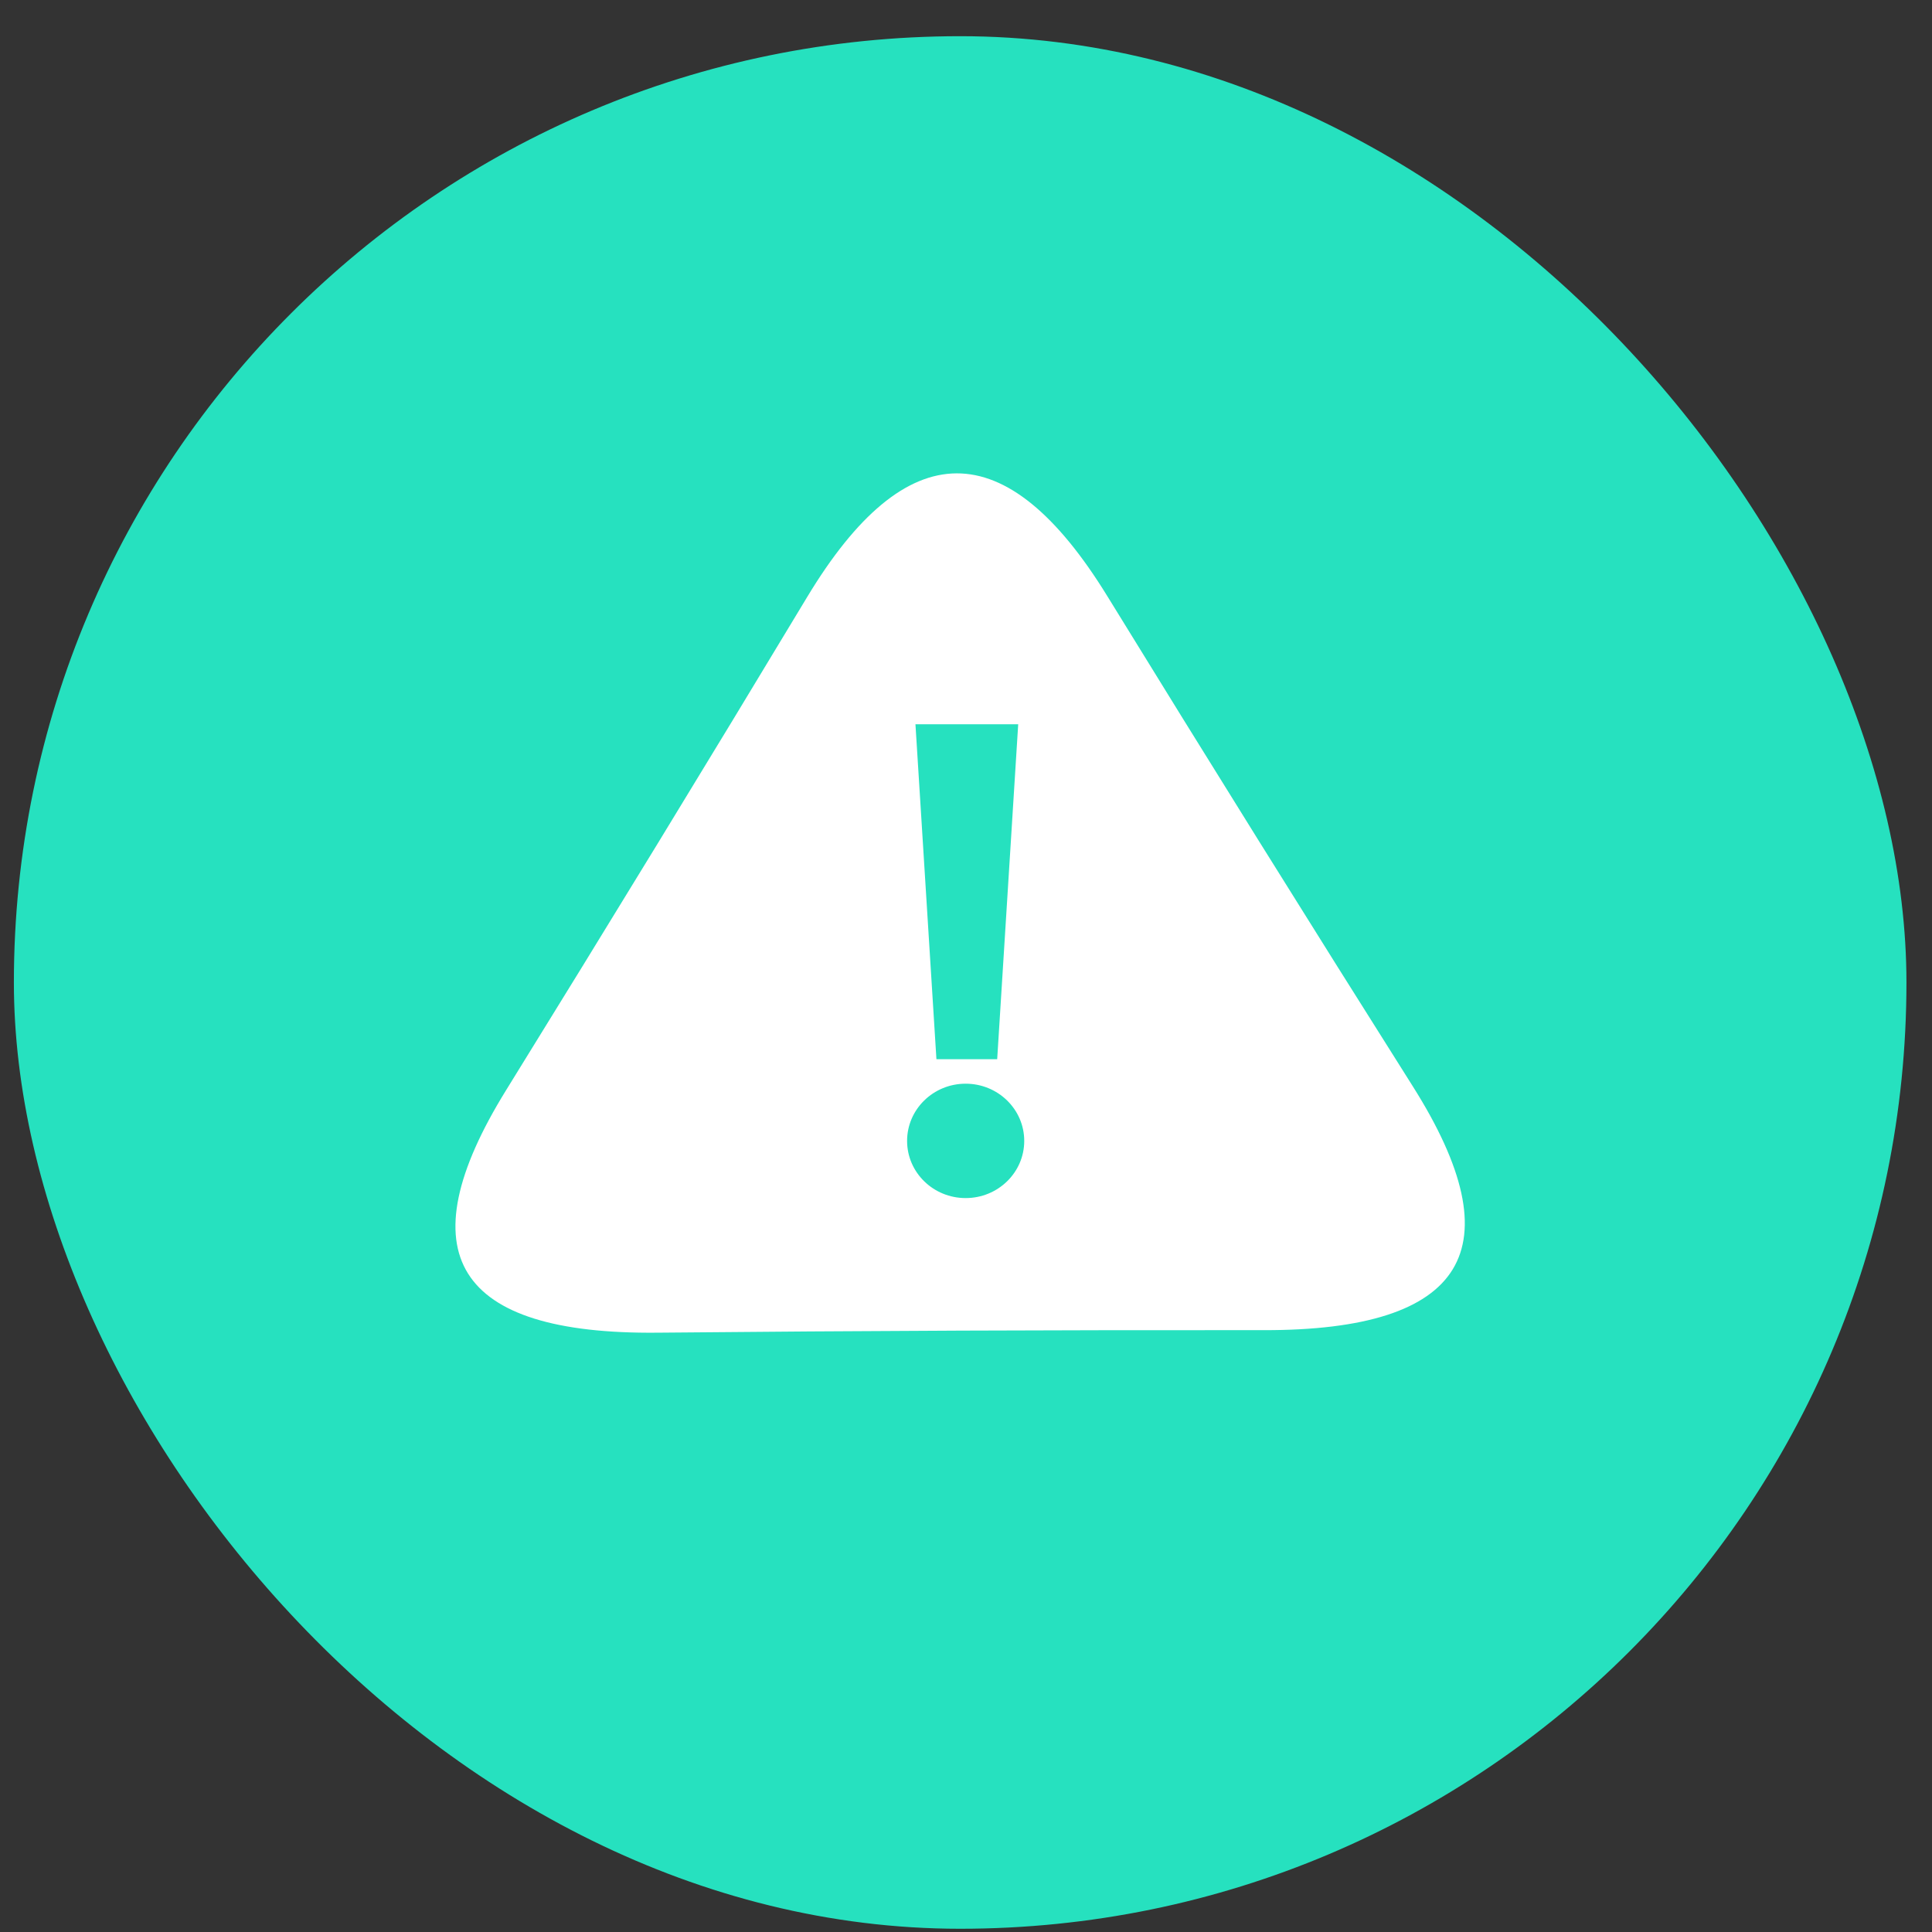
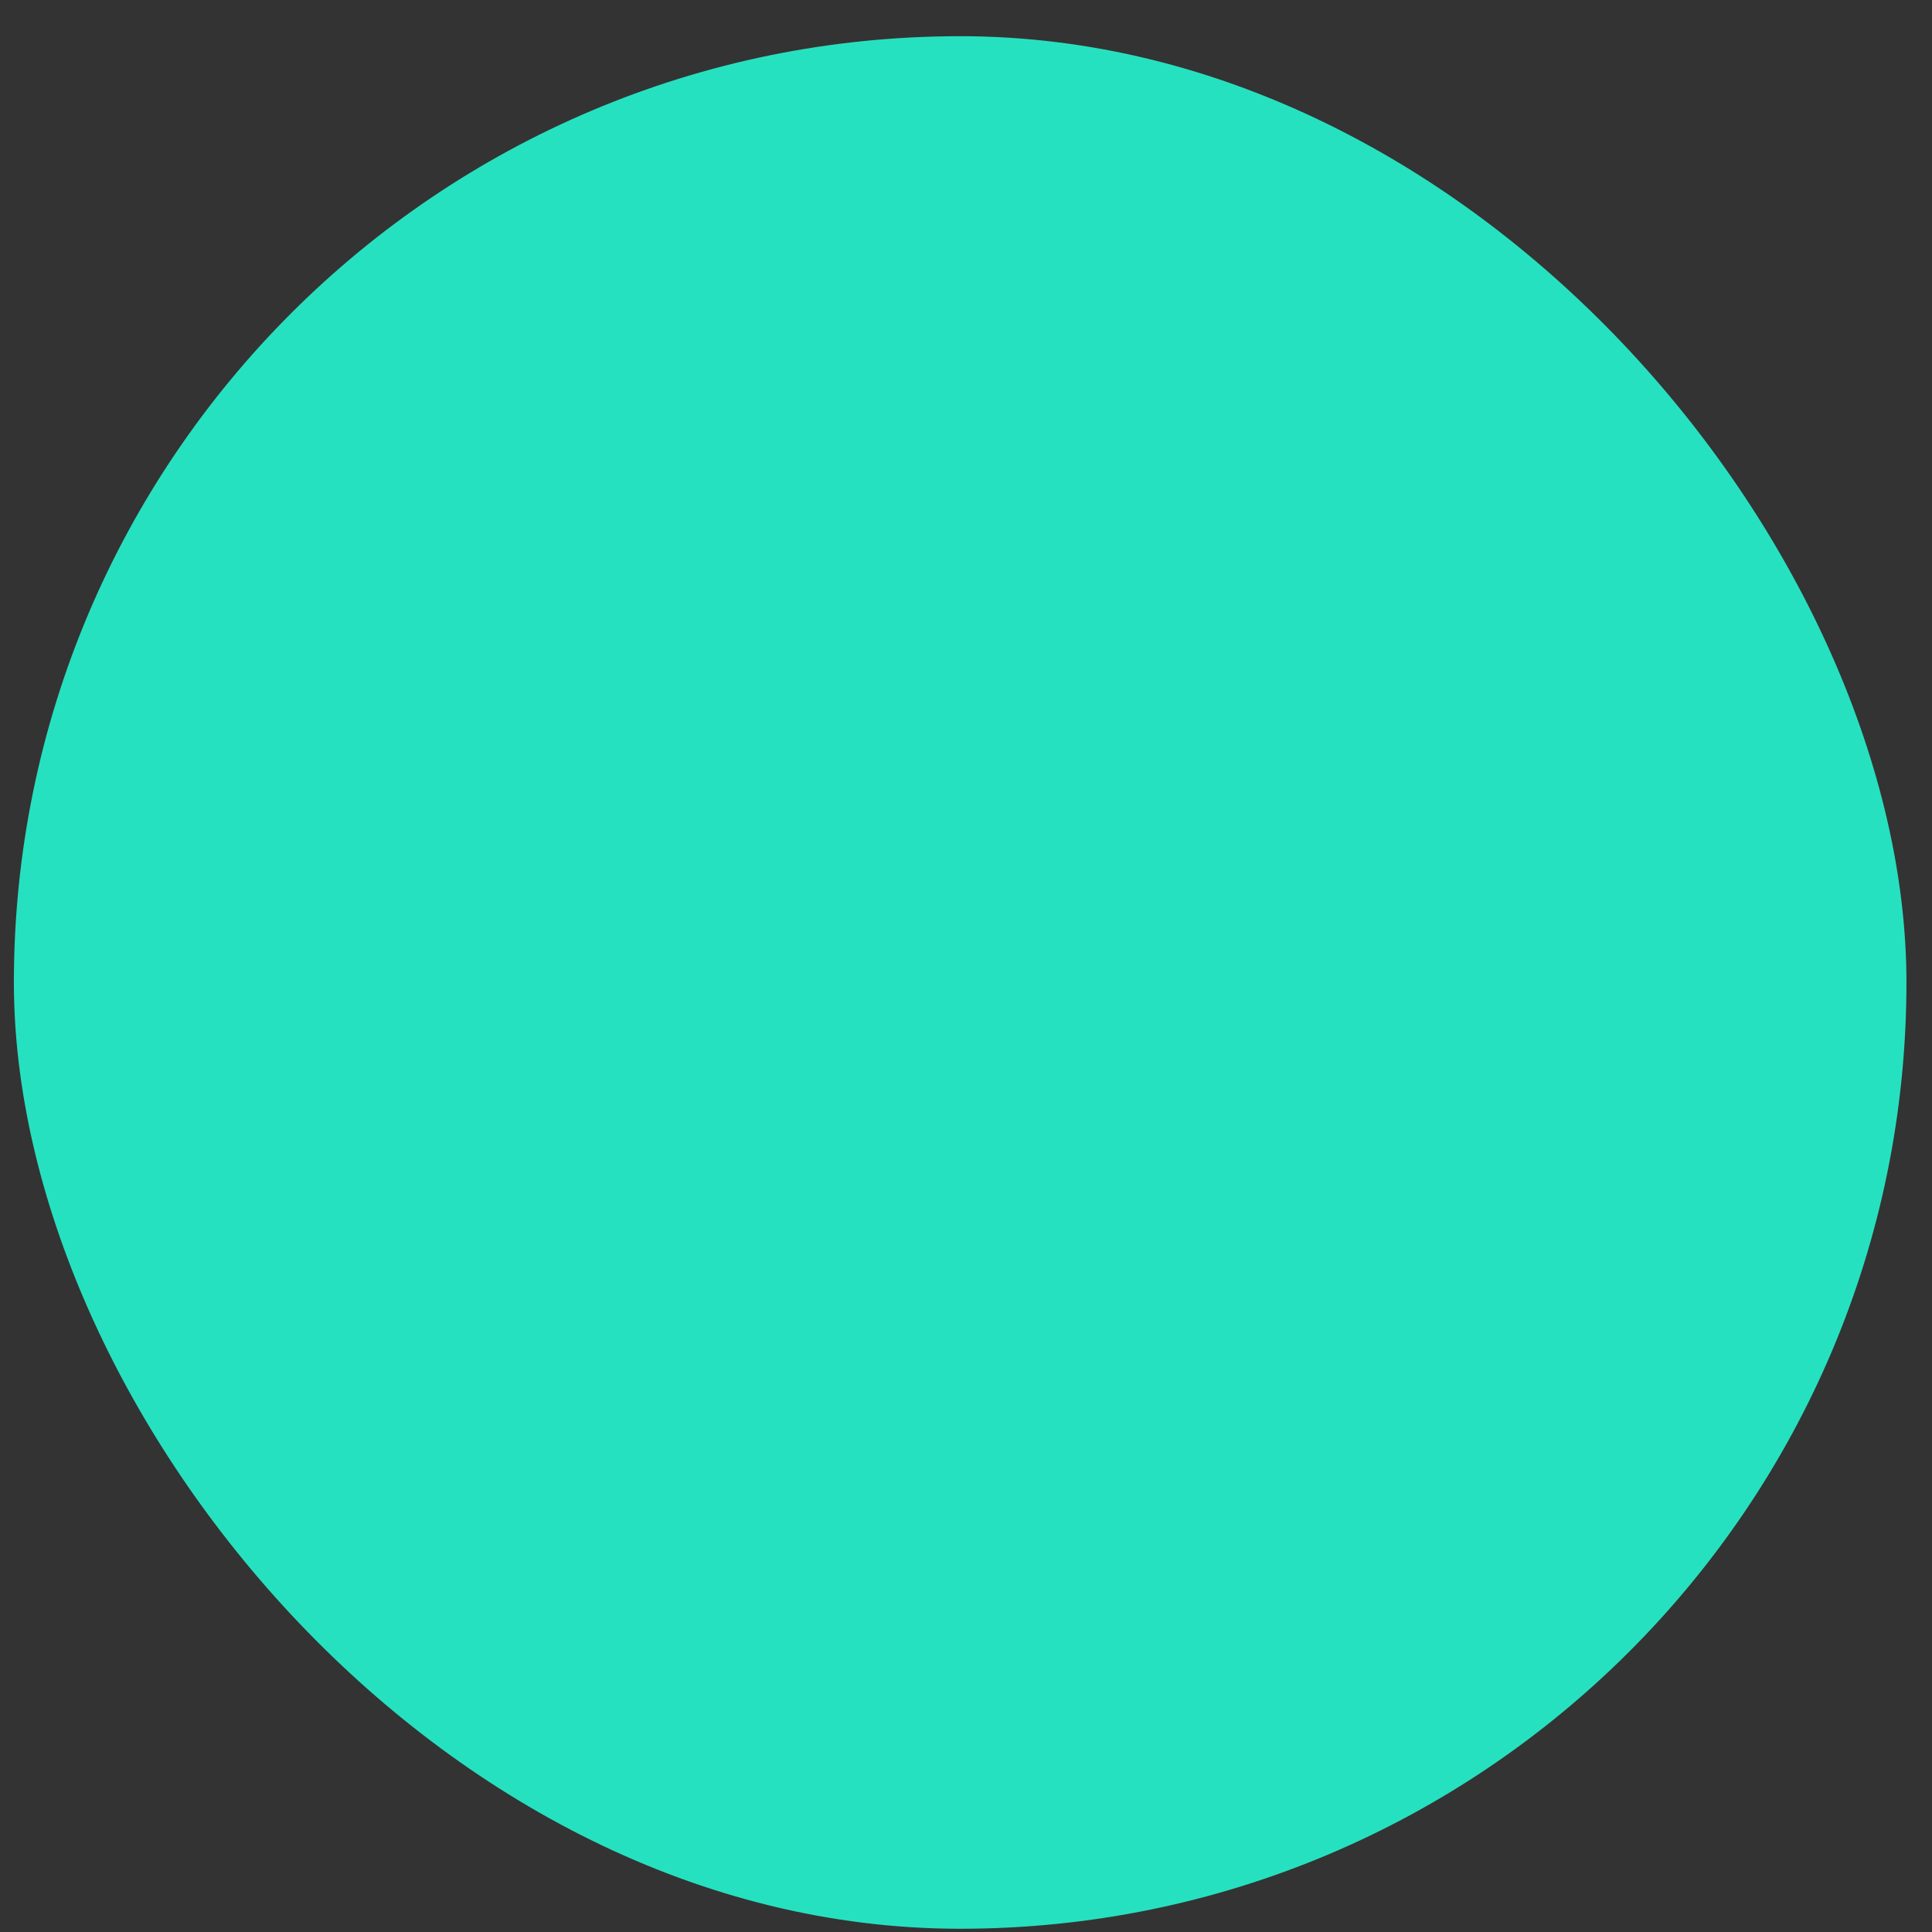
<svg xmlns="http://www.w3.org/2000/svg" width="49" height="49" viewBox="0 0 49 49" fill="none">
  <rect x="0" y="0" width="49" height="49" fill="#333333" stroke="none" />
  <rect x="0.352" y="0.918" width="48" height="48" rx="24" fill="#26E1BF" />
-   <path d="M16.673 33.8C11.547 33.849 10.268 31.798 12.838 27.646C15.406 23.495 17.95 19.329 20.468 15.148C22.986 10.969 25.524 10.958 28.082 15.116C30.64 19.276 33.223 23.421 35.831 27.55C38.44 31.68 37.181 33.743 32.054 33.736C26.927 33.73 21.8 33.751 16.674 33.8H16.673ZM24.491 27.485C23.671 27.485 23.006 28.135 23.006 28.936C23.006 29.737 23.671 30.386 24.491 30.386C25.312 30.386 25.977 29.737 25.977 28.936C25.977 28.135 25.312 27.485 24.491 27.485ZM25.291 26.864L25.824 18.369H23.218L23.75 26.864H25.291Z" fill="white" />
</svg>